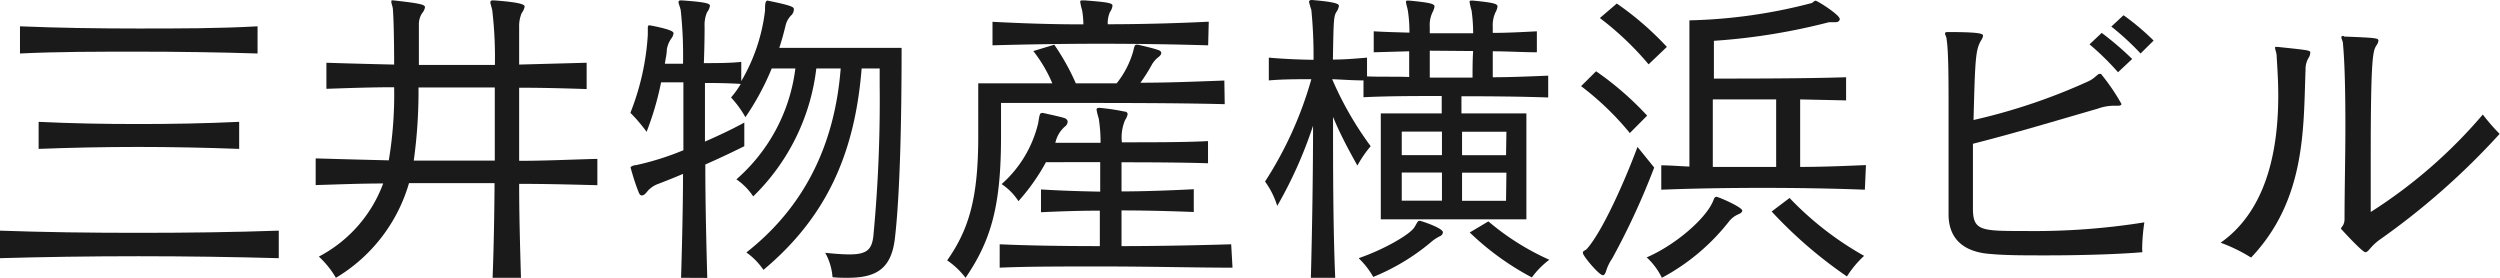
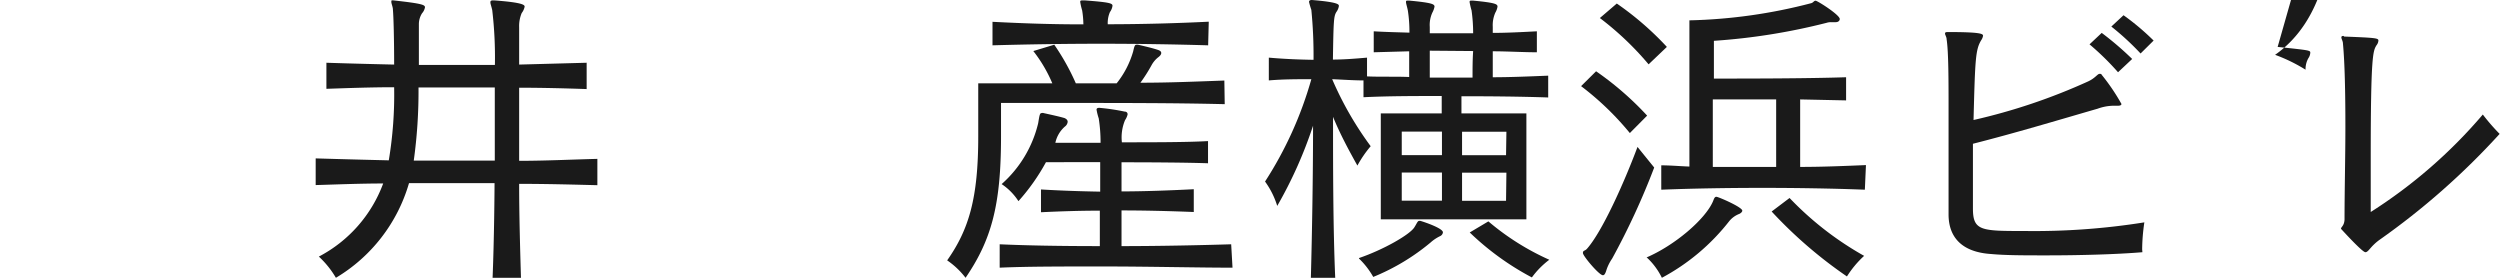
<svg xmlns="http://www.w3.org/2000/svg" viewBox="0 0 205.19 22.8">
  <defs>
    <style>.cls-1{fill:#1a1a1a;}</style>
  </defs>
  <g id="レイヤー_2" data-name="レイヤー 2">
    <g id="レイヤー_1-2" data-name="レイヤー 1">
-       <path class="cls-1" d="M22.88,21.19c-3.61-.1-7.59-.16-11.52-.16s-7.85.06-11.36.16V18.93c3.56.13,7.46.18,11.36.18s7.88-.05,11.52-.18ZM21.14,4.39c-3.15-.1-6.5-.15-9.83-.15s-6.6,0-9.67.15V2.16c3.12.13,6.39.18,9.7.18s6.63,0,9.8-.18Zm-1.51,7.83c-2.7-.1-5.51-.16-8.29-.16s-5.54.06-8.17.16V10c2.68.13,5.41.18,8.17.18s5.56-.05,8.29-.18Z" />
      <path class="cls-1" d="M40.43,22.8c.13-3.2.16-7.2.16-7.77-1.17,0-2.34,0-3.51,0s-2.34,0-3.51,0a13.37,13.37,0,0,1-6,7.77,7.61,7.61,0,0,0-1.4-1.74,11.12,11.12,0,0,0,5.28-6c-1.93,0-3.77.08-5.54.13V13s2.57.08,6,.16a32.75,32.75,0,0,0,.44-6c-1.92,0-3.79.07-5.56.13V5.15s2.37.08,5.56.15c0-2.1-.05-3.92-.1-4.49,0-.24-.13-.5-.13-.65s0-.13.16-.13c2.34.26,2.6.36,2.6.57a1,1,0,0,1-.24.49,1.67,1.67,0,0,0-.26.91V5.33h6.24A32.91,32.91,0,0,0,40.4.83c-.07-.31-.15-.52-.15-.62s0-.18.23-.18h.05c2.47.18,2.53.39,2.53.52a1.27,1.27,0,0,1-.24.52,2.75,2.75,0,0,0-.21,1.17c0,.36,0,1.45,0,3.06l5.54-.15V7.31c-1.77-.06-3.61-.11-5.54-.11,0,1.74,0,3.8,0,6,2.18,0,4.37-.11,6.42-.16v2.16c-2-.05-4.21-.11-6.42-.11,0,2.63.08,5.33.15,7.75Zm.18-9.62c0-1.06,0-2.1,0-3.12s0-2,0-2.88c-1,0-2.08,0-3.14,0s-2.08,0-3.12,0a41.42,41.42,0,0,1-.39,6Z" />
-       <path class="cls-1" d="M55.9,22.8c0-.08.16-5,.16-8.53-.78.34-1.46.6-2,.81a2.13,2.13,0,0,0-.88.57c-.18.24-.34.39-.49.39s-.21-.1-.29-.31c-.34-.83-.65-2-.65-2s.13-.16.47-.18a22.71,22.71,0,0,0,3.87-1.22c0-1,0-2,0-2.92s0-1.82,0-2.65H54.26a24.46,24.46,0,0,1-1.19,4.06,12.94,12.94,0,0,0-1.33-1.56,20.74,20.74,0,0,0,1.43-6.4V2.34c0-.16,0-.26.13-.26h.05c1.87.36,1.93.55,1.93.65a.86.86,0,0,1-.19.44,2.22,2.22,0,0,0-.36.89c0,.36-.1.75-.16,1.17h1.49a34.72,34.72,0,0,0-.19-4.4c-.07-.31-.18-.52-.18-.65s.08-.15.24-.15h0c2.18.15,2.34.28,2.34.46a1.22,1.22,0,0,1-.24.52,2.66,2.66,0,0,0-.2,1.17c0,.34,0,1.46-.06,3,1,0,2.16,0,3.07-.1V6.66A14.81,14.81,0,0,0,62.79.88c0-.44,0-.83.21-.83h0c1.92.39,2.16.52,2.16.7A.77.77,0,0,1,65,1.2a1.77,1.77,0,0,0-.52.88c-.15.62-.31,1.22-.52,1.85H74c0,6.34-.15,12.14-.54,15.54C73.19,22,72,22.8,69.58,22.8c-.37,0-.81,0-1.25-.05a4.81,4.81,0,0,0-.6-2c.81.08,1.43.13,2,.13,1.4,0,1.82-.39,1.95-1.48a118.16,118.16,0,0,0,.52-12.45V5.62H70.72c-.57,7.15-3,12.3-8.06,16.53a5.61,5.61,0,0,0-1.4-1.43C66,17,68.51,11.91,69,5.62H67a17.51,17.51,0,0,1-5.18,10.5,5.12,5.12,0,0,0-1.38-1.4,14.42,14.42,0,0,0,4.84-9.1H63.34a21.55,21.55,0,0,1-2.16,4A8.39,8.39,0,0,0,60,8a7.58,7.58,0,0,0,.8-1.11c-.86-.06-2-.08-2.94-.08v4.81c1.2-.52,2.34-1.07,3.23-1.56V12c-1.09.54-2.19,1.06-3.2,1.5,0,3.1.08,6.4.16,9.31Z" />
      <path class="cls-1" d="M100.52,8.55c-4-.1-8.61-.1-13.08-.1H82.16v2.76c0,5.61-.78,8.47-2.91,11.59a6.57,6.57,0,0,0-1.51-1.43c1.77-2.52,2.55-5.07,2.55-10.16V6.84h6.08a11.5,11.5,0,0,0-1.56-2.65l1.72-.52A18.87,18.87,0,0,1,88.3,6.84h3.35A7.52,7.52,0,0,0,93,4.24c.1-.42.13-.57.28-.57a.34.34,0,0,1,.13,0c.45.11,1.15.26,1.67.44.15.06.23.13.23.24s-.08.23-.26.36a2.13,2.13,0,0,0-.54.65,13.09,13.09,0,0,1-.91,1.43c2.36,0,4.68-.1,6.89-.18ZM99.16,3.72c-2.75-.08-5.77-.13-8.78-.13s-6.06.05-8.92.13V1.79C84,1.92,86.29,2,88.92,2a7.8,7.8,0,0,0-.1-1.14,5.22,5.22,0,0,1-.16-.7c0-.08,0-.13.21-.13H89c2,.15,2.31.23,2.31.44a1.14,1.14,0,0,1-.21.52,2.23,2.23,0,0,0-.18,1c2.73,0,5.72-.08,8.29-.21Zm2,18.25c-2.83,0-6.86-.1-10.74-.1-3.17,0-6.21,0-8.37.1V20.05c2.21.1,5,.15,8.22.15,0-1,0-2,0-2.91-1.58,0-3.17.05-4.83.13V15.55c1.66.1,3.25.15,4.86.18,0-.88,0-1.69,0-2.42H85.85a16.85,16.85,0,0,1-2.26,3.2,4.79,4.79,0,0,0-1.38-1.4,9.66,9.66,0,0,0,3-5c.11-.67.13-.83.29-.83a.27.27,0,0,1,.15,0c.58.13,1.28.28,1.72.41.18.08.26.18.26.31a.55.55,0,0,1-.23.39,2.45,2.45,0,0,0-.78,1.33h3.71a12.77,12.77,0,0,0-.15-2A5,5,0,0,1,90,9c0-.1.07-.15.23-.15h0a17.66,17.66,0,0,1,2.08.31c.16,0,.24.1.24.23a1.39,1.39,0,0,1-.21.47,3.66,3.66,0,0,0-.26,1.82c2.44,0,5.3,0,7.07-.1v1.82c-1.77-.06-4.63-.08-7.1-.08v2.39c1.82,0,4-.08,5.93-.18v1.87c-2-.08-4.13-.13-5.93-.13V20.2c3.23,0,6.71-.08,9-.15Z" />
      <path class="cls-1" d="M113.33,18V9.31h5V7.88c-2.18,0-4.37,0-6.42.1V6.6c-.83,0-1.77-.07-2.57-.1A27.54,27.54,0,0,0,112.5,12a9.35,9.35,0,0,0-1.09,1.59c-.83-1.48-1.48-2.73-2-4,0,4,0,9.05.18,13.23h-2c.1-3.74.18-8.42.18-12.5a35.21,35.21,0,0,1-2.94,6.58,6.81,6.81,0,0,0-1-2,30.81,30.81,0,0,0,3.8-8.4c-1.17,0-2.32,0-3.49.1V4.73c1.22.11,2.45.16,3.67.18a38.53,38.53,0,0,0-.18-4.1,6.18,6.18,0,0,1-.19-.65c0-.11.08-.16.24-.16h0c2.16.18,2.21.36,2.21.49a1.09,1.09,0,0,1-.21.5c-.21.36-.23.67-.28,3.9.91,0,1.89-.08,2.8-.16V6.27c1.15.05,2.29,0,3.46.05,0-.68,0-1.43,0-2.11l-2.91.08V2.57c1,.06,2,.08,2.93.11a11.27,11.27,0,0,0-.13-1.82c-.07-.34-.15-.57-.15-.68s0-.13.15-.13h.13c1.88.18,2.06.29,2.06.5a1.77,1.77,0,0,1-.18.49,2.42,2.42,0,0,0-.21,1.17v.52h3.56a13.46,13.46,0,0,0-.13-1.87,6,6,0,0,1-.16-.68c0-.1,0-.13.16-.13h.13c1.87.18,2,.29,2,.5a1.48,1.48,0,0,1-.18.49,2.54,2.54,0,0,0-.21,1.17V2.7c1.15,0,2.47-.07,3.62-.13V4.29c-1.15,0-2.45-.08-3.62-.08,0,.6,0,1.33,0,2.13,1.46,0,3.07-.07,4.55-.13V8c-2.37-.08-4.78-.1-7.12-.1V9.31h5.33V18Zm-1.79,3.18c2-.68,4.19-1.93,4.55-2.53.21-.33.26-.52.39-.52l.1,0c.29.08,1.85.6,1.85.94a.39.39,0,0,1-.23.31,3.28,3.28,0,0,0-.78.52,17.78,17.78,0,0,1-4.71,2.83A6.52,6.52,0,0,0,111.54,21.22Zm6.81-10.38h-3.3v1.93h3.3Zm0,3.36h-3.3v2.31h3.3Zm-1-10V6.37h3.51c0-.7,0-1.48.05-2.18Zm6.29,6.65H120v1.93h3.61Zm0,3.36H120v2.31h3.61Zm-1.48,4a20.86,20.86,0,0,0,5,3.15,6.88,6.88,0,0,0-1.43,1.45,22.41,22.41,0,0,1-5.1-3.69Z" />
      <path class="cls-1" d="M133.77,10.92a23.58,23.58,0,0,0-4-3.85L131,5.85a25.27,25.27,0,0,1,4.19,3.64Zm2,2.83a59.57,59.57,0,0,1-3.45,7.47,3.78,3.78,0,0,0-.45.88c-.1.34-.18.49-.31.49-.31,0-1.64-1.58-1.64-1.82s.16-.15.34-.36c1.22-1.38,3-5.3,4.14-8.35Zm-.46-8.47a24.7,24.7,0,0,0-4-3.8L132.7.29a24.82,24.82,0,0,1,4.11,3.56Zm-.19,15.86c2.34-1,4.81-3.12,5.46-4.58.08-.18.13-.41.29-.41S143,17,143,17.29c0,.08-.08.18-.23.26a2,2,0,0,0-.84.6,17.4,17.4,0,0,1-5.53,4.65A5.62,5.62,0,0,0,135.17,21.14Zm17.94-5.57c-2.57-.1-5.51-.15-8.42-.15s-5.77.05-8.29.15v-2c.75,0,1.5.07,2.31.1v-12a43.09,43.09,0,0,0,10-1.41c.18-.05.21-.2.36-.2S151,1.22,151,1.56c0,.13-.11.26-.34.26h-.37a1.11,1.11,0,0,0-.36.05,51.16,51.16,0,0,1-9.26,1.48v3.1c2.37,0,7.54,0,10.85-.11v1.9l-3.77-.08V13.7c1.87,0,3.71-.08,5.4-.15Zm-7.28-7.41c-1,0-2.31,0-3.38,0h-1.82V13.7c1.2,0,2.42,0,3.67,0h1.53Zm1.1,8.09A26.11,26.11,0,0,0,153,21a8.24,8.24,0,0,0-1.41,1.69,36.62,36.62,0,0,1-6.18-5.33Z" />
      <path class="cls-1" d="M175.84,20.7c-2.13.18-5.18.26-7.88.26-1.74,0-3.35,0-4.52-.11-2.42-.15-3.51-1.38-3.51-3.25s0-5.28,0-8.5c0-2.52,0-4.84-.16-5.88,0-.18-.13-.36-.13-.46s.05-.13.24-.13c2.75,0,2.88.15,2.88.31a.89.89,0,0,1-.15.36c-.47.78-.5,1.54-.63,6.55a48.73,48.73,0,0,0,9.41-3.17c.6-.28.76-.62.94-.62s.13.05.21.13a16.76,16.76,0,0,1,1.58,2.34c0,.1-.1.15-.33.15h-.42a4,4,0,0,0-1.2.24c-3.45,1-6.78,2-10.24,2.88,0,1.3,0,2.63,0,3.85v1.46c0,1.85.68,1.85,4.27,1.85a57.26,57.26,0,0,0,9.8-.71,15.82,15.82,0,0,0-.18,2.21Zm-2-14.77a22,22,0,0,0-2.34-2.29l1-.94A25.6,25.6,0,0,1,175,4.84Zm1.85-1.54a22,22,0,0,0-2.4-2.21l1-.93a20,20,0,0,1,2.47,2.08Z" />
-       <path class="cls-1" d="M186.94,3.85c2.65.28,2.68.28,2.68.49a.91.91,0,0,1-.16.44,1.82,1.82,0,0,0-.23.94c-.18,4.78.05,10.66-4.47,15.42a13.42,13.42,0,0,0-2.5-1.22c4-2.81,4.73-8.12,4.73-12.09,0-1.23-.08-2.34-.13-3.2,0-.31-.13-.55-.13-.68s0-.1.13-.1ZM192.4,3c2.6.1,2.81.13,2.81.33a.69.69,0,0,1-.16.39c-.28.47-.47.78-.47,9.13,0,1.82,0,3.51,0,4.55a40.86,40.86,0,0,0,9.2-8,16.4,16.4,0,0,0,1.38,1.59,60,60,0,0,1-9.88,8.71c-.75.55-.88,1-1.14,1s-2-1.92-2-1.92c0-.16.26-.23.29-.75,0-2.37.07-5.13.07-7.65,0-2.73-.05-5.22-.2-6.81,0-.18-.13-.39-.13-.49s.05-.13.18-.13Z" />
+       <path class="cls-1" d="M186.94,3.85c2.65.28,2.68.28,2.68.49a.91.91,0,0,1-.16.44,1.82,1.82,0,0,0-.23.94a13.42,13.42,0,0,0-2.5-1.22c4-2.81,4.73-8.12,4.73-12.09,0-1.23-.08-2.34-.13-3.2,0-.31-.13-.55-.13-.68s0-.1.13-.1ZM192.4,3c2.6.1,2.81.13,2.81.33a.69.69,0,0,1-.16.39c-.28.47-.47.78-.47,9.13,0,1.82,0,3.51,0,4.55a40.86,40.86,0,0,0,9.2-8,16.4,16.4,0,0,0,1.38,1.59,60,60,0,0,1-9.88,8.71c-.75.55-.88,1-1.14,1s-2-1.92-2-1.92c0-.16.26-.23.29-.75,0-2.37.07-5.13.07-7.65,0-2.73-.05-5.22-.2-6.81,0-.18-.13-.39-.13-.49s.05-.13.18-.13Z" />
    </g>
  </g>
</svg>